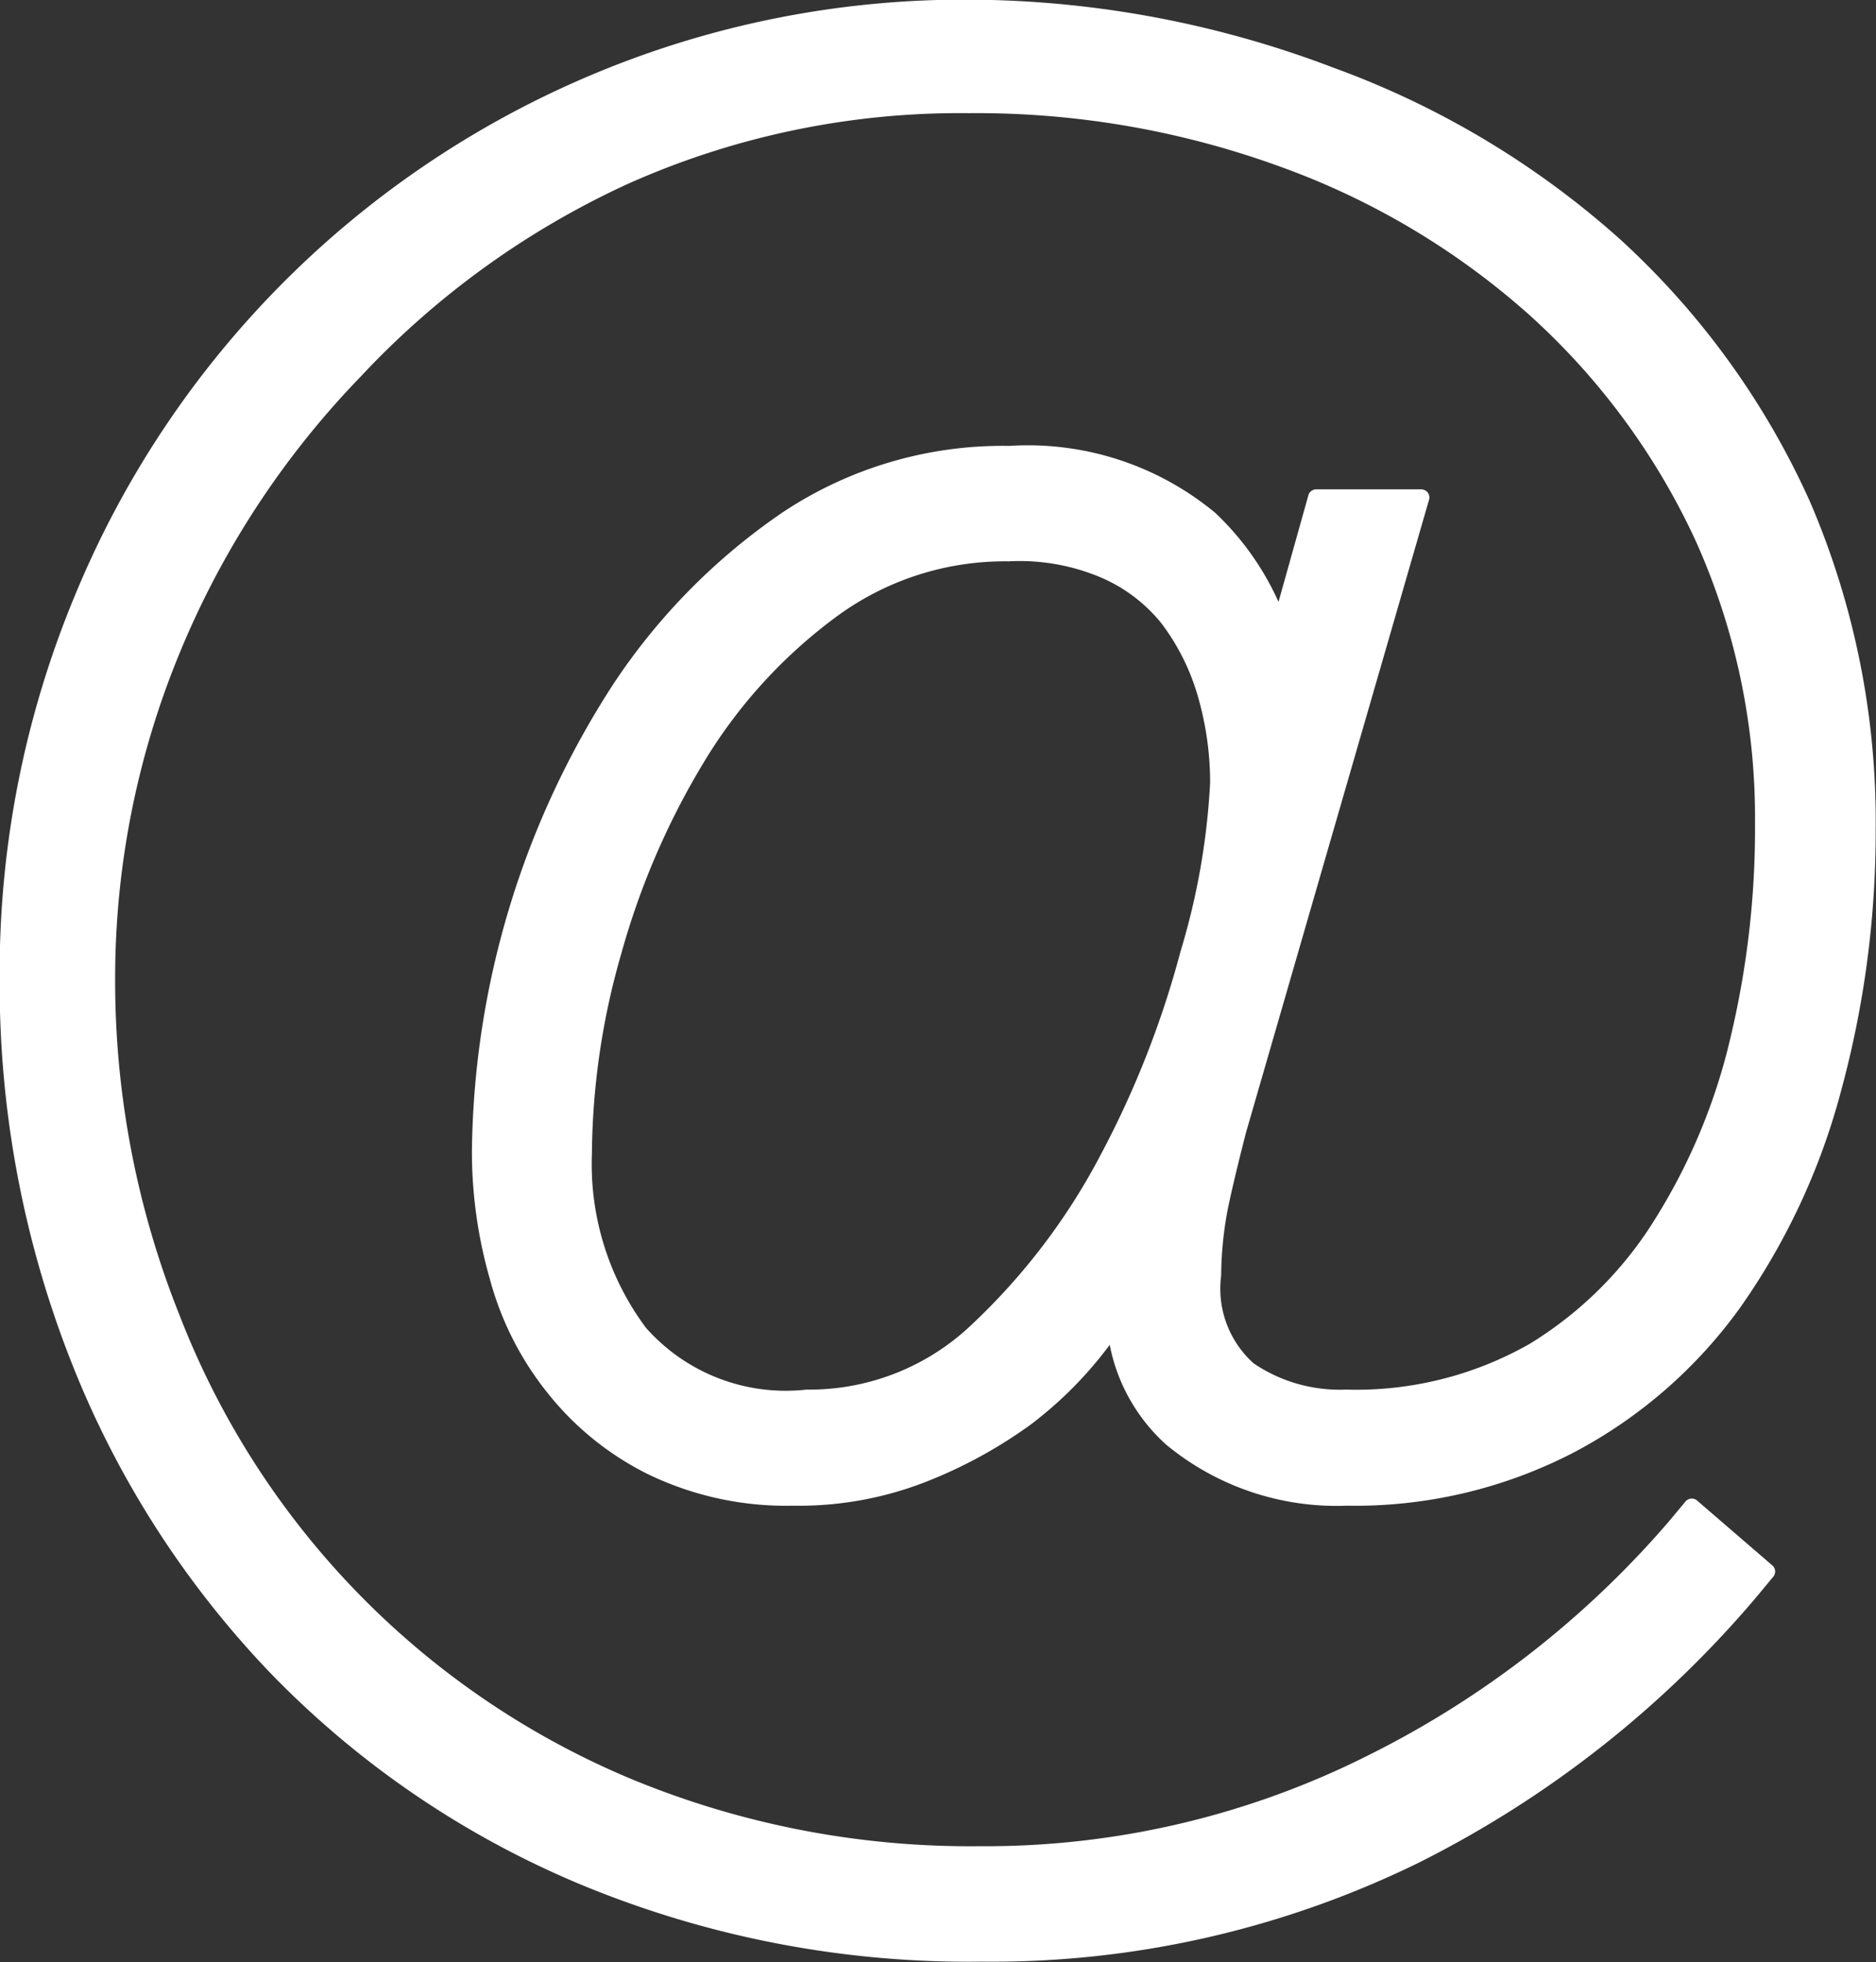
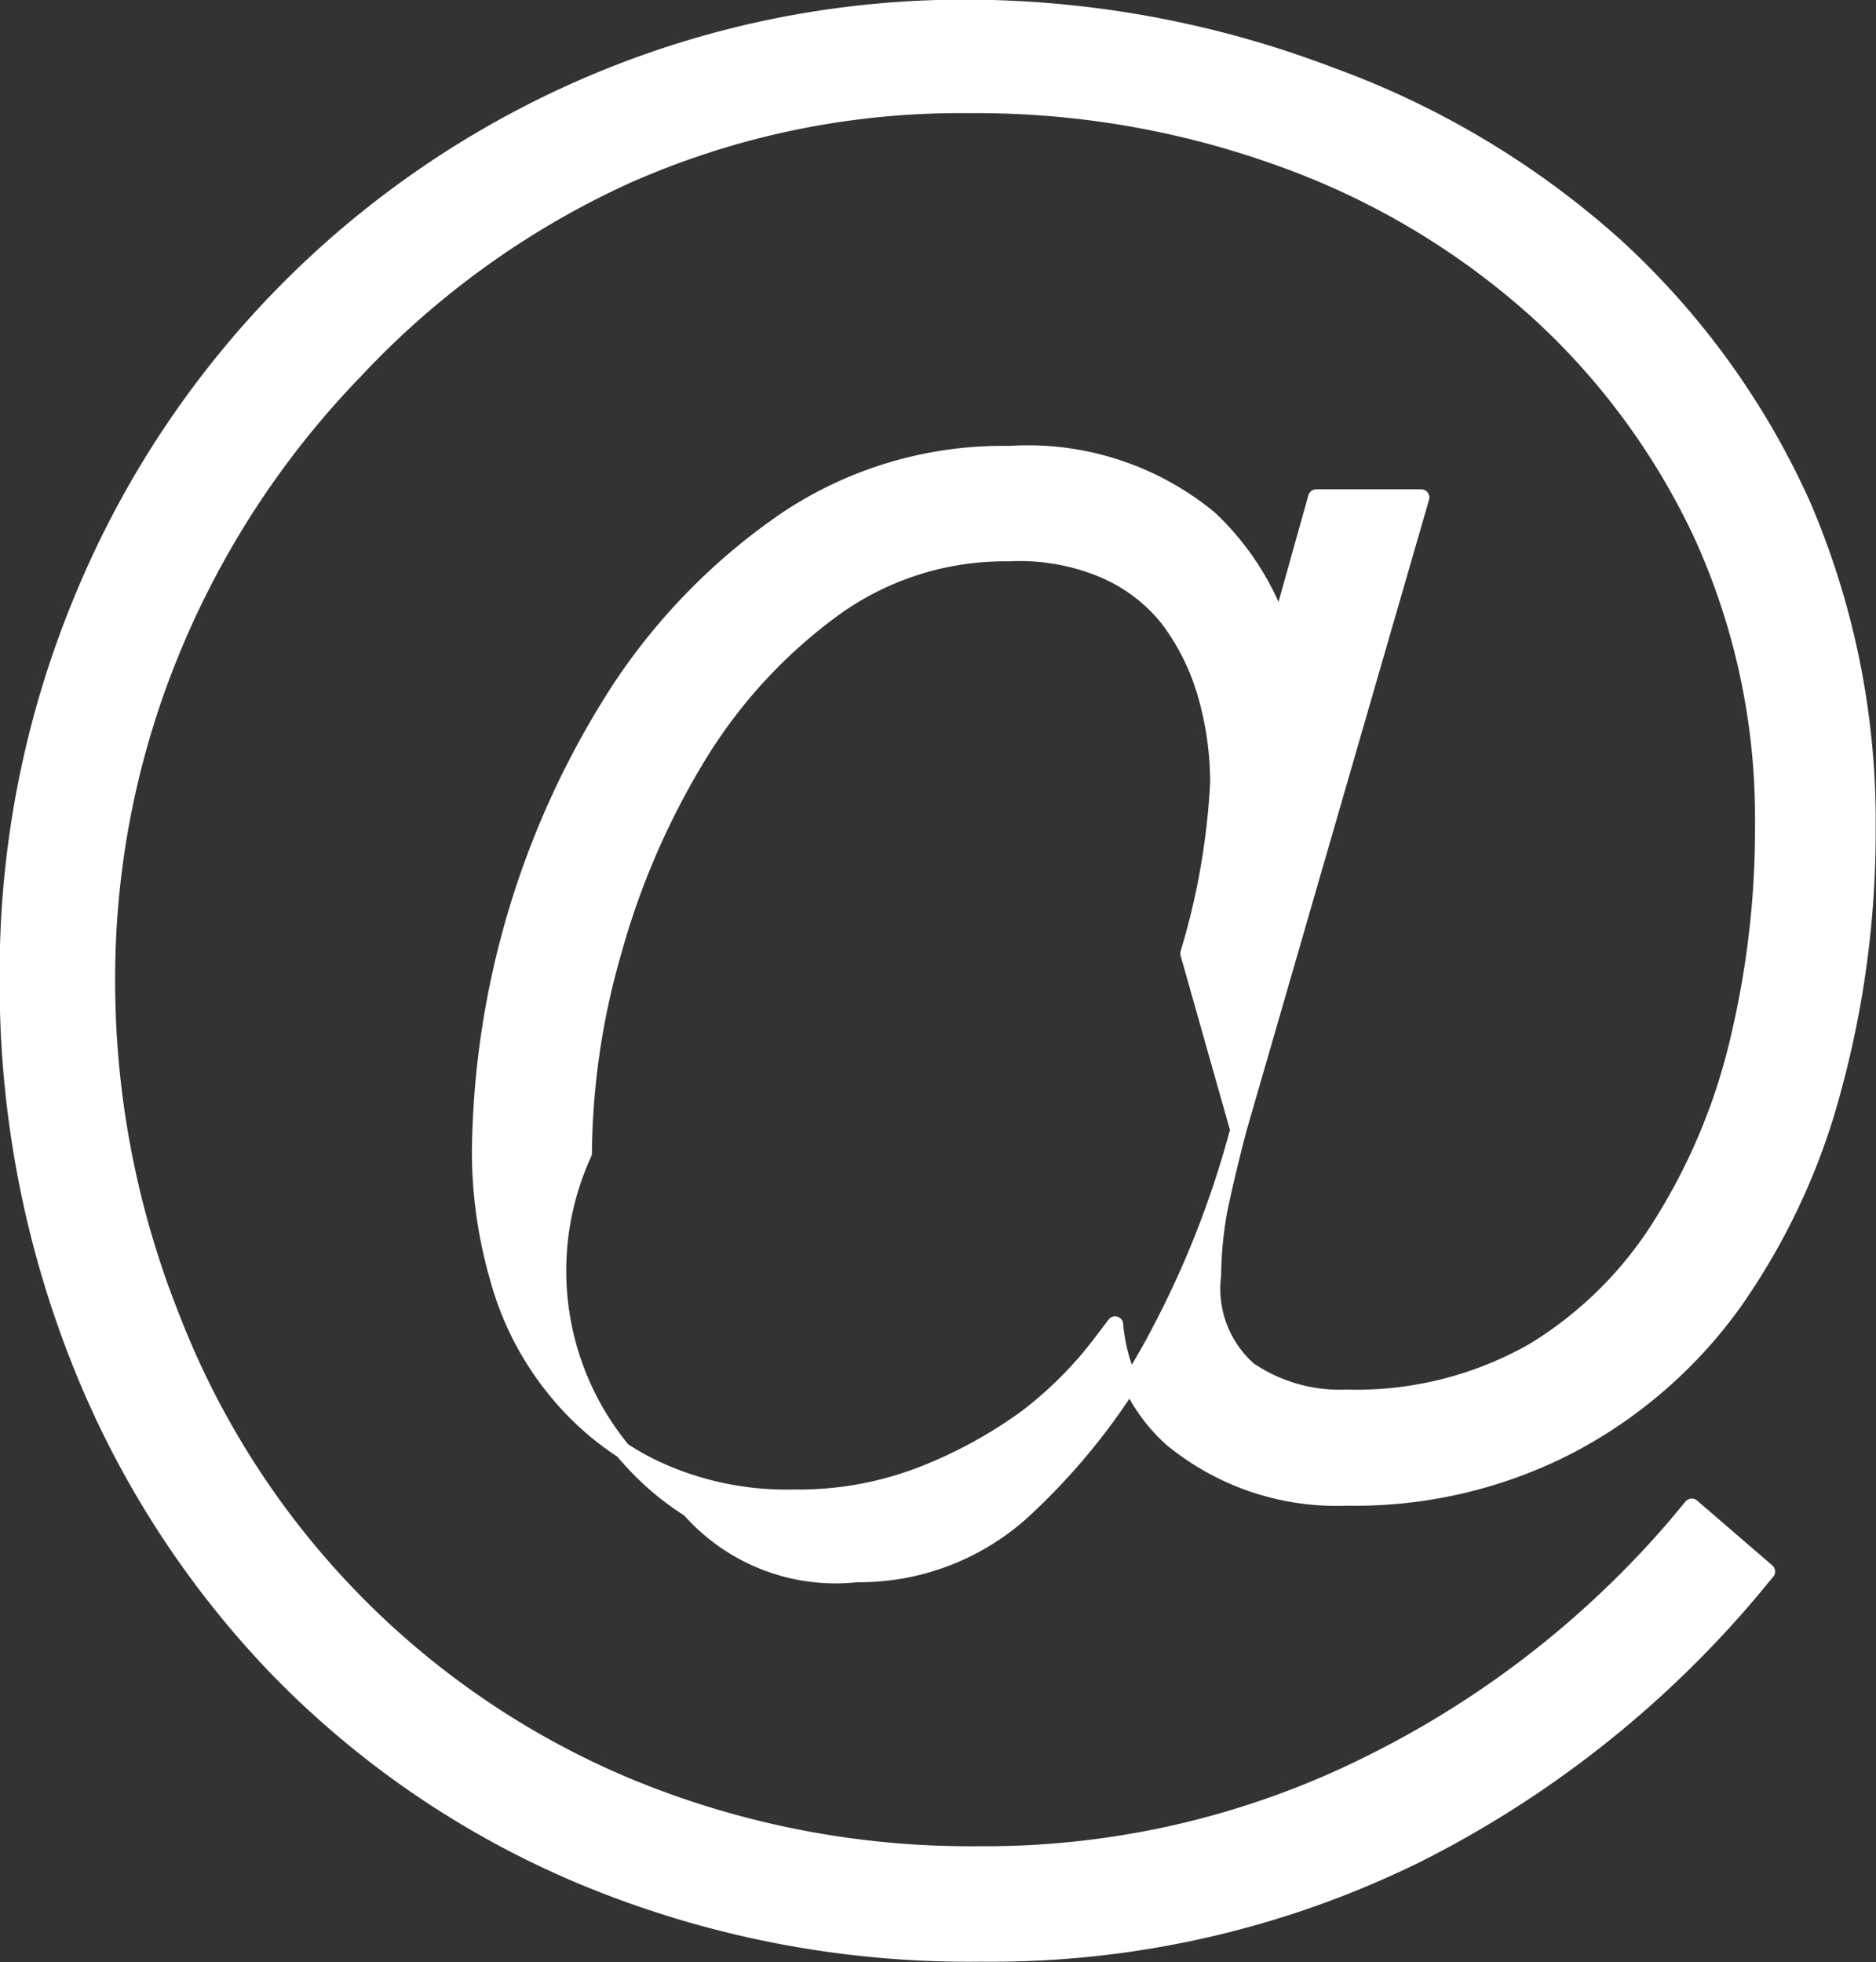
<svg xmlns="http://www.w3.org/2000/svg" viewBox="0 0 28.92 30.25">
  <rect x="0" y="0" width="28.92" height="30.25" fill="#333333" stroke="none" />
  <defs>
    <style>
			.cls-1 {
				fill: #FFFFFF;
				stroke: #FFFFFF;
				stroke-linecap: round;
				stroke-linejoin: round;
				stroke-width: 0.25px;
			}
		</style>
  </defs>
  <g id="Layer_2" data-name="Layer 2">
    <g id="SITE">
      <g id="ICON_MAIL" data-name="ICON MAIL">
-         <path class="cls-1" d="M19.09,17.42l2.82-9.75H20.29l-.56,2A4.2,4.2,0,0,0,18.65,8a4.4,4.4,0,0,0-3.09-1,6,6,0,0,0-3.42,1,9.5,9.5,0,0,0-2.57,2.6A13.36,13.36,0,0,0,7.4,17.75a7,7,0,0,0,.27,1.93,4.66,4.66,0,0,0,.87,1.72,4.44,4.44,0,0,0,1.51,1.22,4.77,4.77,0,0,0,2.18.47,5.25,5.25,0,0,0,2-.36,7.13,7.13,0,0,0,1.59-.87A6,6,0,0,0,17,20.67l.19-.25a2.66,2.66,0,0,0,.87,1.76,4,4,0,0,0,2.7.91,7.2,7.2,0,0,0,3.45-.81,7.29,7.29,0,0,0,2.52-2.2,10.29,10.29,0,0,0,1.53-3.29,15.07,15.07,0,0,0,.53-4,12.35,12.35,0,0,0-1-5,12.18,12.18,0,0,0-2.89-4,13.45,13.45,0,0,0-4.39-2.63A15.8,15.8,0,0,0,15,.12,14.66,14.66,0,0,0,9.12,1.29,14.72,14.72,0,0,0,1.27,9.23,15,15,0,0,0,.12,15.09a15.76,15.76,0,0,0,1.09,5.85,14.59,14.59,0,0,0,3.05,4.77A14.2,14.2,0,0,0,9,28.94a15.47,15.47,0,0,0,6.13,1.18,14.82,14.82,0,0,0,6.7-1.52A16.37,16.37,0,0,0,27,24.52l.24-.29-1.16-1-.25.3a14.94,14.94,0,0,1-4.67,3.64,13.26,13.26,0,0,1-6.07,1.42,13.78,13.78,0,0,1-5.44-1.06,12.85,12.85,0,0,1-7-7.21,14,14,0,0,1-1-5.23,13.26,13.26,0,0,1,1-5.06A13.65,13.65,0,0,1,5.47,5.72a13.24,13.24,0,0,1,4.16-3,12.66,12.66,0,0,1,5.3-1.1,13.8,13.8,0,0,1,4.87.84,11.86,11.86,0,0,1,3.89,2.33,10.88,10.88,0,0,1,2.57,3.51,10.54,10.54,0,0,1,.92,4.4,14,14,0,0,1-.38,3.32,9.29,9.29,0,0,1-1.16,2.81,6,6,0,0,1-2,2,5.53,5.53,0,0,1-2.89.72,2.49,2.49,0,0,1-1.5-.43,1.67,1.67,0,0,1-.55-1.46,5.78,5.78,0,0,1,.11-1.07C18.9,18.17,19,17.77,19.09,17.42Zm-.77-2.72a14.8,14.8,0,0,1-1.24,3.16,10,10,0,0,1-2,2.64,3.75,3.75,0,0,1-2.64,1.05,3,3,0,0,1-2.58-1A4.35,4.35,0,0,1,9,17.78a11.5,11.5,0,0,1,.46-3.12,11.9,11.9,0,0,1,1.3-3,7.89,7.89,0,0,1,2.07-2.26,4.5,4.5,0,0,1,2.72-.87A3.33,3.33,0,0,1,17,8.78a2.55,2.55,0,0,1,1,.75,3.56,3.56,0,0,1,.58,1.15,4.92,4.92,0,0,1,.2,1.39A11,11,0,0,1,18.32,14.7Z" />
+         <path class="cls-1" d="M19.09,17.42l2.82-9.75H20.29l-.56,2A4.2,4.2,0,0,0,18.65,8a4.4,4.4,0,0,0-3.09-1,6,6,0,0,0-3.42,1,9.5,9.5,0,0,0-2.57,2.6A13.36,13.36,0,0,0,7.4,17.75a7,7,0,0,0,.27,1.93,4.66,4.66,0,0,0,.87,1.72,4.44,4.44,0,0,0,1.51,1.22,4.77,4.77,0,0,0,2.18.47,5.25,5.25,0,0,0,2-.36,7.13,7.13,0,0,0,1.59-.87A6,6,0,0,0,17,20.67l.19-.25a2.66,2.66,0,0,0,.87,1.76,4,4,0,0,0,2.7.91,7.2,7.2,0,0,0,3.45-.81,7.29,7.29,0,0,0,2.52-2.2,10.29,10.29,0,0,0,1.53-3.29,15.07,15.07,0,0,0,.53-4,12.35,12.35,0,0,0-1-5,12.18,12.18,0,0,0-2.89-4,13.45,13.45,0,0,0-4.39-2.63A15.8,15.8,0,0,0,15,.12,14.66,14.66,0,0,0,9.12,1.29,14.72,14.72,0,0,0,1.27,9.23,15,15,0,0,0,.12,15.09a15.76,15.76,0,0,0,1.09,5.85,14.59,14.59,0,0,0,3.05,4.77A14.2,14.2,0,0,0,9,28.94a15.47,15.47,0,0,0,6.13,1.18,14.82,14.82,0,0,0,6.7-1.52A16.37,16.37,0,0,0,27,24.52l.24-.29-1.16-1-.25.3a14.94,14.94,0,0,1-4.67,3.64,13.26,13.26,0,0,1-6.07,1.42,13.78,13.78,0,0,1-5.44-1.06,12.85,12.85,0,0,1-7-7.21,14,14,0,0,1-1-5.23,13.26,13.26,0,0,1,1-5.06A13.65,13.65,0,0,1,5.47,5.72a13.24,13.24,0,0,1,4.16-3,12.66,12.66,0,0,1,5.3-1.1,13.8,13.8,0,0,1,4.87.84,11.86,11.86,0,0,1,3.89,2.33,10.88,10.88,0,0,1,2.57,3.51,10.54,10.54,0,0,1,.92,4.4,14,14,0,0,1-.38,3.32,9.29,9.29,0,0,1-1.16,2.81,6,6,0,0,1-2,2,5.53,5.53,0,0,1-2.89.72,2.49,2.49,0,0,1-1.5-.43,1.67,1.67,0,0,1-.55-1.46,5.78,5.78,0,0,1,.11-1.07C18.9,18.17,19,17.77,19.09,17.42Za14.8,14.8,0,0,1-1.24,3.16,10,10,0,0,1-2,2.64,3.75,3.75,0,0,1-2.64,1.05,3,3,0,0,1-2.58-1A4.35,4.35,0,0,1,9,17.78a11.5,11.5,0,0,1,.46-3.12,11.9,11.9,0,0,1,1.3-3,7.89,7.89,0,0,1,2.07-2.26,4.5,4.5,0,0,1,2.72-.87A3.33,3.33,0,0,1,17,8.78a2.55,2.55,0,0,1,1,.75,3.56,3.56,0,0,1,.58,1.15,4.92,4.92,0,0,1,.2,1.39A11,11,0,0,1,18.32,14.7Z" />
      </g>
    </g>
  </g>
</svg>